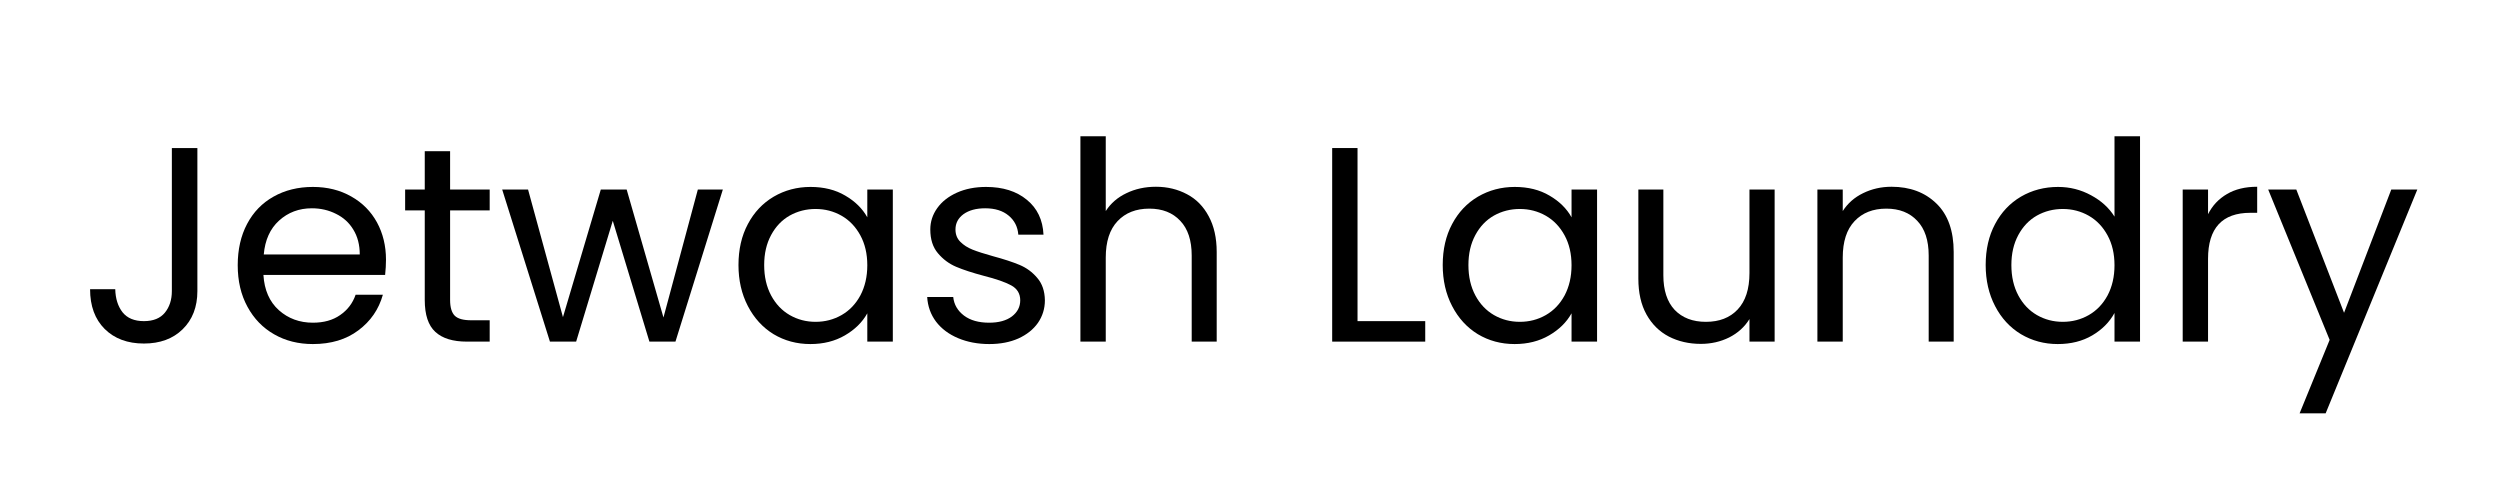
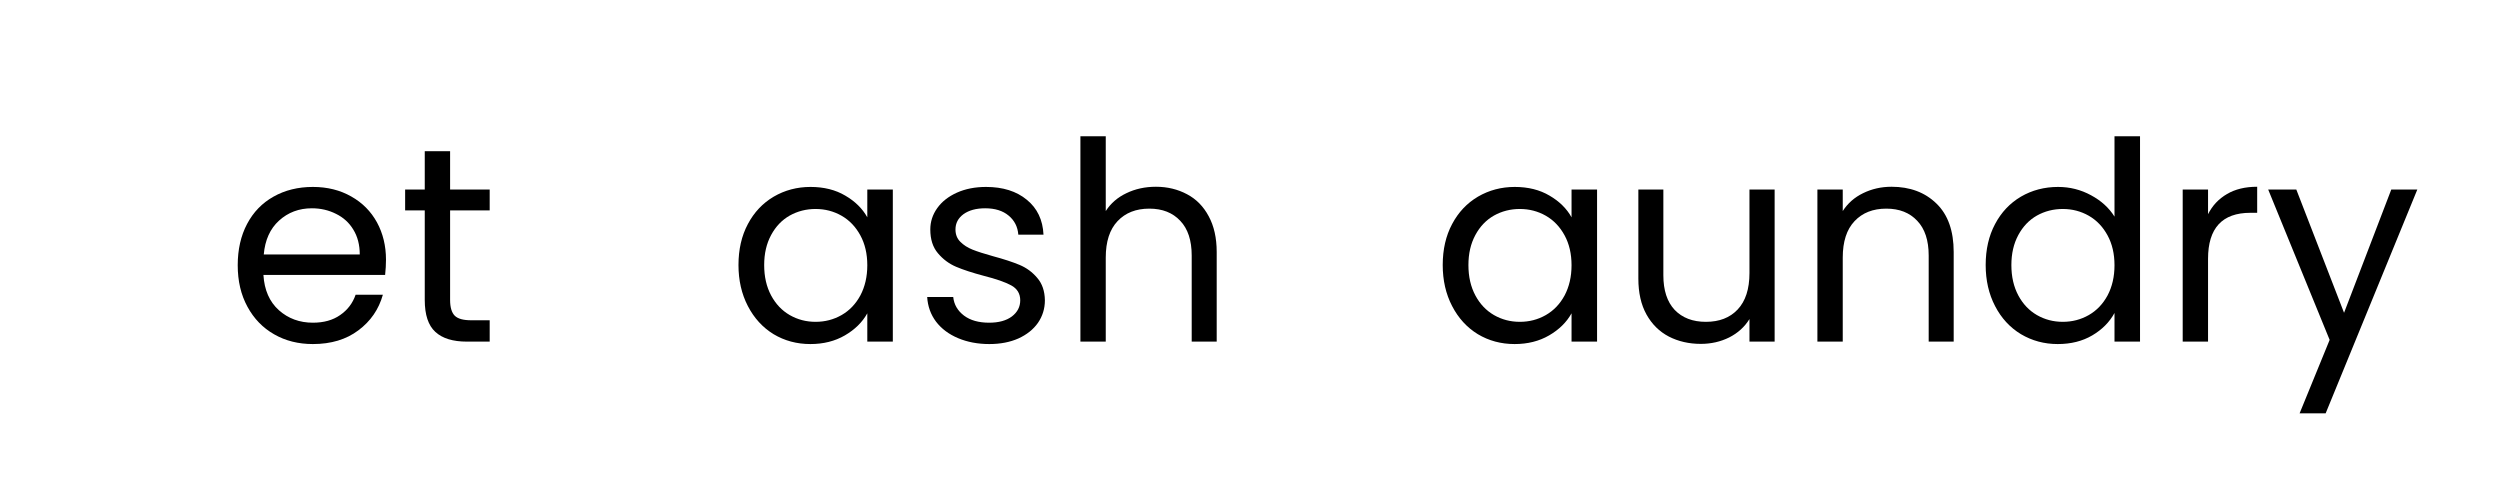
<svg xmlns="http://www.w3.org/2000/svg" width="300" zoomAndPan="magnify" viewBox="0 0 224.88 45" height="60" preserveAspectRatio="xMidYMid meet" version="1.2">
  <defs />
  <g id="e333038f6e">
    <g style="fill:#000000;fill-opacity:1;">
      <g transform="translate(7.016, 30.746)">
-         <path style="stroke:none" d="M 10.688 -17.422 L 10.688 -4.547 C 10.688 -3.117 10.242 -1.973 9.359 -1.109 C 8.484 -0.254 7.32 0.172 5.875 0.172 C 4.406 0.172 3.227 -0.266 2.344 -1.141 C 1.469 -2.016 1.031 -3.207 1.031 -4.719 L 3.297 -4.719 C 3.316 -3.875 3.535 -3.18 3.953 -2.641 C 4.379 -2.109 5.02 -1.844 5.875 -1.844 C 6.719 -1.844 7.348 -2.098 7.766 -2.609 C 8.18 -3.117 8.391 -3.766 8.391 -4.547 L 8.391 -17.422 Z M 10.688 -17.422 " />
-       </g>
+         </g>
    </g>
    <g style="fill:#000000;fill-opacity:1;">
      <g transform="translate(20.257, 30.746)">
        <path style="stroke:none" d="M 14.422 -7.375 C 14.422 -6.938 14.395 -6.477 14.344 -6 L 3.391 -6 C 3.473 -4.645 3.938 -3.586 4.781 -2.828 C 5.625 -2.078 6.645 -1.703 7.844 -1.703 C 8.82 -1.703 9.641 -1.93 10.297 -2.391 C 10.961 -2.848 11.426 -3.457 11.688 -4.219 L 14.141 -4.219 C 13.773 -2.906 13.039 -1.836 11.938 -1.016 C 10.844 -0.191 9.477 0.219 7.844 0.219 C 6.539 0.219 5.379 -0.07 4.359 -0.656 C 3.336 -1.238 2.535 -2.066 1.953 -3.141 C 1.367 -4.211 1.078 -5.457 1.078 -6.875 C 1.078 -8.289 1.359 -9.531 1.922 -10.594 C 2.484 -11.656 3.273 -12.473 4.297 -13.047 C 5.328 -13.629 6.508 -13.922 7.844 -13.922 C 9.145 -13.922 10.297 -13.633 11.297 -13.062 C 12.297 -12.5 13.066 -11.723 13.609 -10.734 C 14.148 -9.742 14.422 -8.625 14.422 -7.375 Z M 12.062 -7.844 C 12.062 -8.707 11.867 -9.453 11.484 -10.078 C 11.109 -10.703 10.586 -11.176 9.922 -11.5 C 9.266 -11.832 8.539 -12 7.75 -12 C 6.594 -12 5.609 -11.629 4.797 -10.891 C 3.992 -10.16 3.535 -9.145 3.422 -7.844 Z M 12.062 -7.844 " />
      </g>
    </g>
    <g style="fill:#000000;fill-opacity:1;">
      <g transform="translate(35.746, 30.746)">
        <path style="stroke:none" d="M 4.703 -11.812 L 4.703 -3.75 C 4.703 -3.082 4.844 -2.609 5.125 -2.328 C 5.406 -2.055 5.895 -1.922 6.594 -1.922 L 8.266 -1.922 L 8.266 0 L 6.219 0 C 4.957 0 4.008 -0.289 3.375 -0.875 C 2.738 -1.457 2.422 -2.414 2.422 -3.75 L 2.422 -11.812 L 0.656 -11.812 L 0.656 -13.688 L 2.422 -13.688 L 2.422 -17.141 L 4.703 -17.141 L 4.703 -13.688 L 8.266 -13.688 L 8.266 -11.812 Z M 4.703 -11.812 " />
      </g>
    </g>
    <g style="fill:#000000;fill-opacity:1;">
      <g transform="translate(44.84, 30.746)">
-         <path style="stroke:none" d="M 20.156 -13.688 L 15.891 0 L 13.547 0 L 10.25 -10.875 L 6.953 0 L 4.594 0 L 0.297 -13.688 L 2.625 -13.688 L 5.766 -2.203 L 9.172 -13.688 L 11.5 -13.688 L 14.812 -2.172 L 17.906 -13.688 Z M 20.156 -13.688 " />
-       </g>
+         </g>
    </g>
    <g style="fill:#000000;fill-opacity:1;">
      <g transform="translate(65.325, 30.746)">
        <path style="stroke:none" d="M 1.078 -6.891 C 1.078 -8.297 1.359 -9.523 1.922 -10.578 C 2.484 -11.641 3.258 -12.461 4.25 -13.047 C 5.25 -13.629 6.352 -13.922 7.562 -13.922 C 8.77 -13.922 9.812 -13.66 10.688 -13.141 C 11.57 -12.629 12.234 -11.977 12.672 -11.188 L 12.672 -13.688 L 14.969 -13.688 L 14.969 0 L 12.672 0 L 12.672 -2.547 C 12.223 -1.742 11.551 -1.082 10.656 -0.562 C 9.758 -0.039 8.723 0.219 7.547 0.219 C 6.328 0.219 5.223 -0.078 4.234 -0.672 C 3.254 -1.273 2.484 -2.117 1.922 -3.203 C 1.359 -4.285 1.078 -5.516 1.078 -6.891 Z M 12.672 -6.875 C 12.672 -7.906 12.461 -8.801 12.047 -9.562 C 11.629 -10.332 11.066 -10.922 10.359 -11.328 C 9.648 -11.734 8.867 -11.938 8.016 -11.938 C 7.172 -11.938 6.395 -11.738 5.688 -11.344 C 4.988 -10.945 4.43 -10.363 4.016 -9.594 C 3.598 -8.82 3.391 -7.922 3.391 -6.891 C 3.391 -5.848 3.598 -4.938 4.016 -4.156 C 4.43 -3.383 4.988 -2.797 5.688 -2.391 C 6.395 -1.984 7.172 -1.781 8.016 -1.781 C 8.867 -1.781 9.648 -1.984 10.359 -2.391 C 11.066 -2.797 11.629 -3.383 12.047 -4.156 C 12.461 -4.938 12.672 -5.844 12.672 -6.875 Z M 12.672 -6.875 " />
      </g>
    </g>
    <g style="fill:#000000;fill-opacity:1;">
      <g transform="translate(82.214, 30.746)">
        <path style="stroke:none" d="M 6.766 0.219 C 5.723 0.219 4.785 0.039 3.953 -0.312 C 3.117 -0.664 2.457 -1.16 1.969 -1.797 C 1.488 -2.441 1.223 -3.18 1.172 -4.016 L 3.516 -4.016 C 3.586 -3.336 3.91 -2.781 4.484 -2.344 C 5.055 -1.914 5.812 -1.703 6.75 -1.703 C 7.613 -1.703 8.297 -1.891 8.797 -2.266 C 9.297 -2.648 9.547 -3.133 9.547 -3.719 C 9.547 -4.32 9.273 -4.77 8.734 -5.062 C 8.203 -5.352 7.379 -5.641 6.266 -5.922 C 5.254 -6.191 4.426 -6.461 3.781 -6.734 C 3.145 -7.004 2.598 -7.41 2.141 -7.953 C 1.68 -8.492 1.453 -9.207 1.453 -10.094 C 1.453 -10.789 1.66 -11.43 2.078 -12.016 C 2.492 -12.598 3.082 -13.062 3.844 -13.406 C 4.613 -13.75 5.488 -13.922 6.469 -13.922 C 7.988 -13.922 9.211 -13.535 10.141 -12.766 C 11.078 -12.004 11.578 -10.957 11.641 -9.625 L 9.375 -9.625 C 9.32 -10.332 9.031 -10.906 8.5 -11.344 C 7.977 -11.781 7.273 -12 6.391 -12 C 5.578 -12 4.926 -11.82 4.438 -11.469 C 3.957 -11.113 3.719 -10.656 3.719 -10.094 C 3.719 -9.645 3.863 -9.273 4.156 -8.984 C 4.445 -8.691 4.812 -8.457 5.25 -8.281 C 5.695 -8.102 6.312 -7.906 7.094 -7.688 C 8.07 -7.426 8.867 -7.164 9.484 -6.906 C 10.109 -6.645 10.641 -6.254 11.078 -5.734 C 11.523 -5.223 11.754 -4.551 11.766 -3.719 C 11.766 -2.969 11.555 -2.289 11.141 -1.688 C 10.723 -1.094 10.133 -0.625 9.375 -0.281 C 8.625 0.051 7.754 0.219 6.766 0.219 Z M 6.766 0.219 " />
      </g>
    </g>
    <g style="fill:#000000;fill-opacity:1;">
      <g transform="translate(95.255, 30.746)">
        <path style="stroke:none" d="M 8.719 -13.938 C 9.75 -13.938 10.68 -13.711 11.516 -13.266 C 12.348 -12.828 13 -12.164 13.469 -11.281 C 13.945 -10.406 14.188 -9.332 14.188 -8.062 L 14.188 0 L 11.938 0 L 11.938 -7.75 C 11.938 -9.113 11.594 -10.156 10.906 -10.875 C 10.227 -11.602 9.301 -11.969 8.125 -11.969 C 6.926 -11.969 5.973 -11.594 5.266 -10.844 C 4.555 -10.094 4.203 -9 4.203 -7.562 L 4.203 0 L 1.922 0 L 1.922 -18.484 L 4.203 -18.484 L 4.203 -11.75 C 4.648 -12.445 5.27 -12.984 6.062 -13.359 C 6.852 -13.742 7.738 -13.938 8.719 -13.938 Z M 8.719 -13.938 " />
      </g>
    </g>
    <g style="fill:#000000;fill-opacity:1;">
      <g transform="translate(111.244, 30.746)">
-         <path style="stroke:none" d="" />
-       </g>
+         </g>
    </g>
    <g style="fill:#000000;fill-opacity:1;">
      <g transform="translate(117.914, 30.746)">
-         <path style="stroke:none" d="M 4.203 -1.844 L 10.297 -1.844 L 10.297 0 L 1.922 0 L 1.922 -17.422 L 4.203 -17.422 Z M 4.203 -1.844 " />
-       </g>
+         </g>
    </g>
    <g style="fill:#000000;fill-opacity:1;">
      <g transform="translate(128.707, 30.746)">
        <path style="stroke:none" d="M 1.078 -6.891 C 1.078 -8.297 1.359 -9.523 1.922 -10.578 C 2.484 -11.641 3.258 -12.461 4.25 -13.047 C 5.25 -13.629 6.352 -13.922 7.562 -13.922 C 8.77 -13.922 9.812 -13.66 10.688 -13.141 C 11.57 -12.629 12.234 -11.977 12.672 -11.188 L 12.672 -13.688 L 14.969 -13.688 L 14.969 0 L 12.672 0 L 12.672 -2.547 C 12.223 -1.742 11.551 -1.082 10.656 -0.562 C 9.758 -0.039 8.723 0.219 7.547 0.219 C 6.328 0.219 5.223 -0.078 4.234 -0.672 C 3.254 -1.273 2.484 -2.117 1.922 -3.203 C 1.359 -4.285 1.078 -5.516 1.078 -6.891 Z M 12.672 -6.875 C 12.672 -7.906 12.461 -8.801 12.047 -9.562 C 11.629 -10.332 11.066 -10.922 10.359 -11.328 C 9.648 -11.734 8.867 -11.938 8.016 -11.938 C 7.172 -11.938 6.395 -11.738 5.688 -11.344 C 4.988 -10.945 4.43 -10.363 4.016 -9.594 C 3.598 -8.82 3.391 -7.922 3.391 -6.891 C 3.391 -5.848 3.598 -4.938 4.016 -4.156 C 4.43 -3.383 4.988 -2.797 5.688 -2.391 C 6.395 -1.984 7.172 -1.781 8.016 -1.781 C 8.867 -1.781 9.648 -1.984 10.359 -2.391 C 11.066 -2.797 11.629 -3.383 12.047 -4.156 C 12.461 -4.938 12.672 -5.844 12.672 -6.875 Z M 12.672 -6.875 " />
      </g>
    </g>
    <g style="fill:#000000;fill-opacity:1;">
      <g transform="translate(145.595, 30.746)">
        <path style="stroke:none" d="M 14.062 -13.688 L 14.062 0 L 11.797 0 L 11.797 -2.031 C 11.359 -1.32 10.75 -0.77 9.969 -0.375 C 9.195 0.008 8.348 0.203 7.422 0.203 C 6.359 0.203 5.398 -0.016 4.547 -0.453 C 3.691 -0.898 3.02 -1.562 2.531 -2.438 C 2.039 -3.32 1.797 -4.398 1.797 -5.672 L 1.797 -13.688 L 4.047 -13.688 L 4.047 -5.969 C 4.047 -4.625 4.383 -3.586 5.062 -2.859 C 5.75 -2.141 6.688 -1.781 7.875 -1.781 C 9.082 -1.781 10.035 -2.148 10.734 -2.891 C 11.441 -3.641 11.797 -4.734 11.797 -6.172 L 11.797 -13.688 Z M 14.062 -13.688 " />
      </g>
    </g>
    <g style="fill:#000000;fill-opacity:1;">
      <g transform="translate(161.584, 30.746)">
        <path style="stroke:none" d="M 8.594 -13.938 C 10.258 -13.938 11.609 -13.43 12.641 -12.422 C 13.672 -11.422 14.188 -9.969 14.188 -8.062 L 14.188 0 L 11.938 0 L 11.938 -7.75 C 11.938 -9.113 11.594 -10.156 10.906 -10.875 C 10.227 -11.602 9.301 -11.969 8.125 -11.969 C 6.926 -11.969 5.973 -11.594 5.266 -10.844 C 4.555 -10.094 4.203 -9 4.203 -7.562 L 4.203 0 L 1.922 0 L 1.922 -13.688 L 4.203 -13.688 L 4.203 -11.75 C 4.648 -12.445 5.258 -12.984 6.031 -13.359 C 6.812 -13.742 7.664 -13.938 8.594 -13.938 Z M 8.594 -13.938 " />
      </g>
    </g>
    <g style="fill:#000000;fill-opacity:1;">
      <g transform="translate(177.573, 30.746)">
        <path style="stroke:none" d="M 1.078 -6.891 C 1.078 -8.297 1.359 -9.523 1.922 -10.578 C 2.484 -11.641 3.258 -12.461 4.25 -13.047 C 5.25 -13.629 6.363 -13.922 7.594 -13.922 C 8.656 -13.922 9.645 -13.672 10.562 -13.172 C 11.477 -12.68 12.18 -12.039 12.672 -11.25 L 12.672 -18.484 L 14.969 -18.484 L 14.969 0 L 12.672 0 L 12.672 -2.578 C 12.223 -1.754 11.555 -1.082 10.672 -0.562 C 9.785 -0.039 8.75 0.219 7.562 0.219 C 6.352 0.219 5.25 -0.078 4.25 -0.672 C 3.258 -1.273 2.484 -2.117 1.922 -3.203 C 1.359 -4.285 1.078 -5.516 1.078 -6.891 Z M 12.672 -6.875 C 12.672 -7.906 12.461 -8.801 12.047 -9.562 C 11.629 -10.332 11.066 -10.922 10.359 -11.328 C 9.648 -11.734 8.867 -11.938 8.016 -11.938 C 7.172 -11.938 6.395 -11.738 5.688 -11.344 C 4.988 -10.945 4.43 -10.363 4.016 -9.594 C 3.598 -8.82 3.391 -7.922 3.391 -6.891 C 3.391 -5.848 3.598 -4.938 4.016 -4.156 C 4.43 -3.383 4.988 -2.797 5.688 -2.391 C 6.395 -1.984 7.172 -1.781 8.016 -1.781 C 8.867 -1.781 9.648 -1.984 10.359 -2.391 C 11.066 -2.797 11.629 -3.383 12.047 -4.156 C 12.461 -4.938 12.672 -5.844 12.672 -6.875 Z M 12.672 -6.875 " />
      </g>
    </g>
    <g style="fill:#000000;fill-opacity:1;">
      <g transform="translate(194.461, 30.746)">
        <path style="stroke:none" d="M 4.203 -11.469 C 4.598 -12.25 5.164 -12.852 5.906 -13.281 C 6.645 -13.719 7.551 -13.938 8.625 -13.938 L 8.625 -11.594 L 8.016 -11.594 C 5.473 -11.594 4.203 -10.211 4.203 -7.453 L 4.203 0 L 1.922 0 L 1.922 -13.688 L 4.203 -13.688 Z M 4.203 -11.469 " />
      </g>
    </g>
    <g style="fill:#000000;fill-opacity:1;">
      <g transform="translate(203.78, 30.746)">
        <path style="stroke:none" d="M 13.719 -13.688 L 5.469 6.453 L 3.125 6.453 L 5.828 -0.156 L 0.297 -13.688 L 2.828 -13.688 L 7.125 -2.594 L 11.375 -13.688 Z M 13.719 -13.688 " />
      </g>
    </g>
  </g>
</svg>